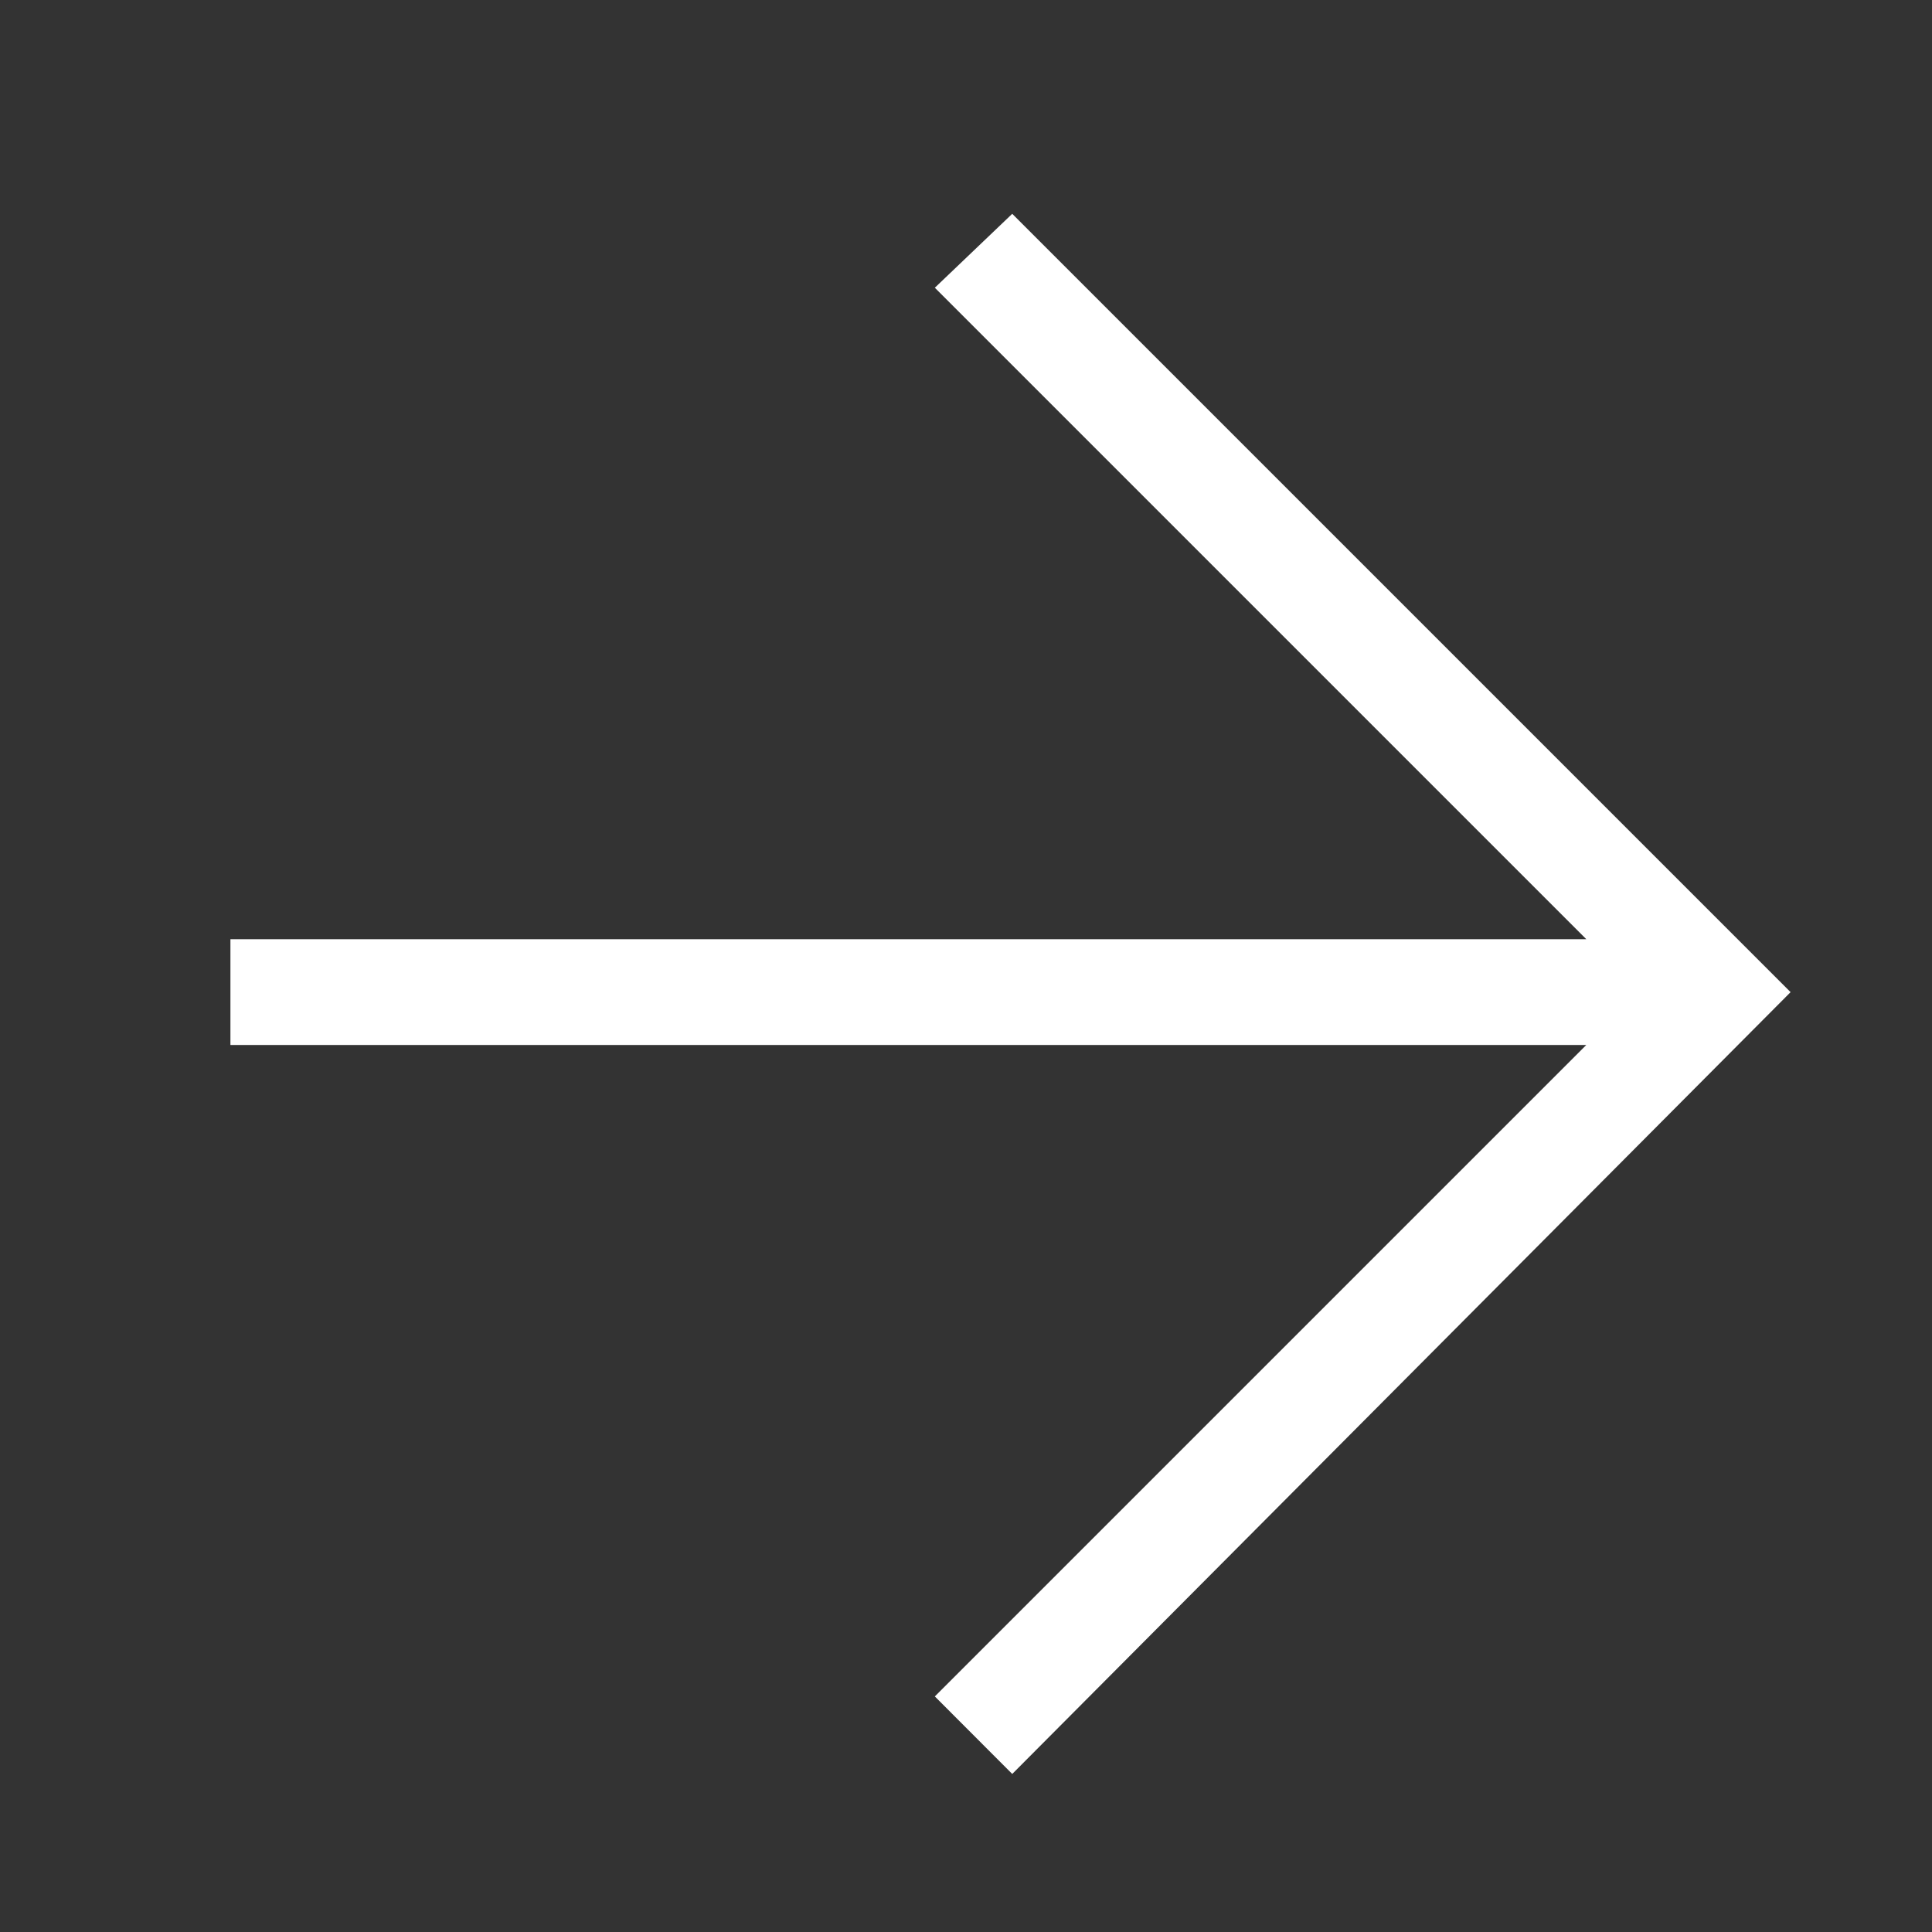
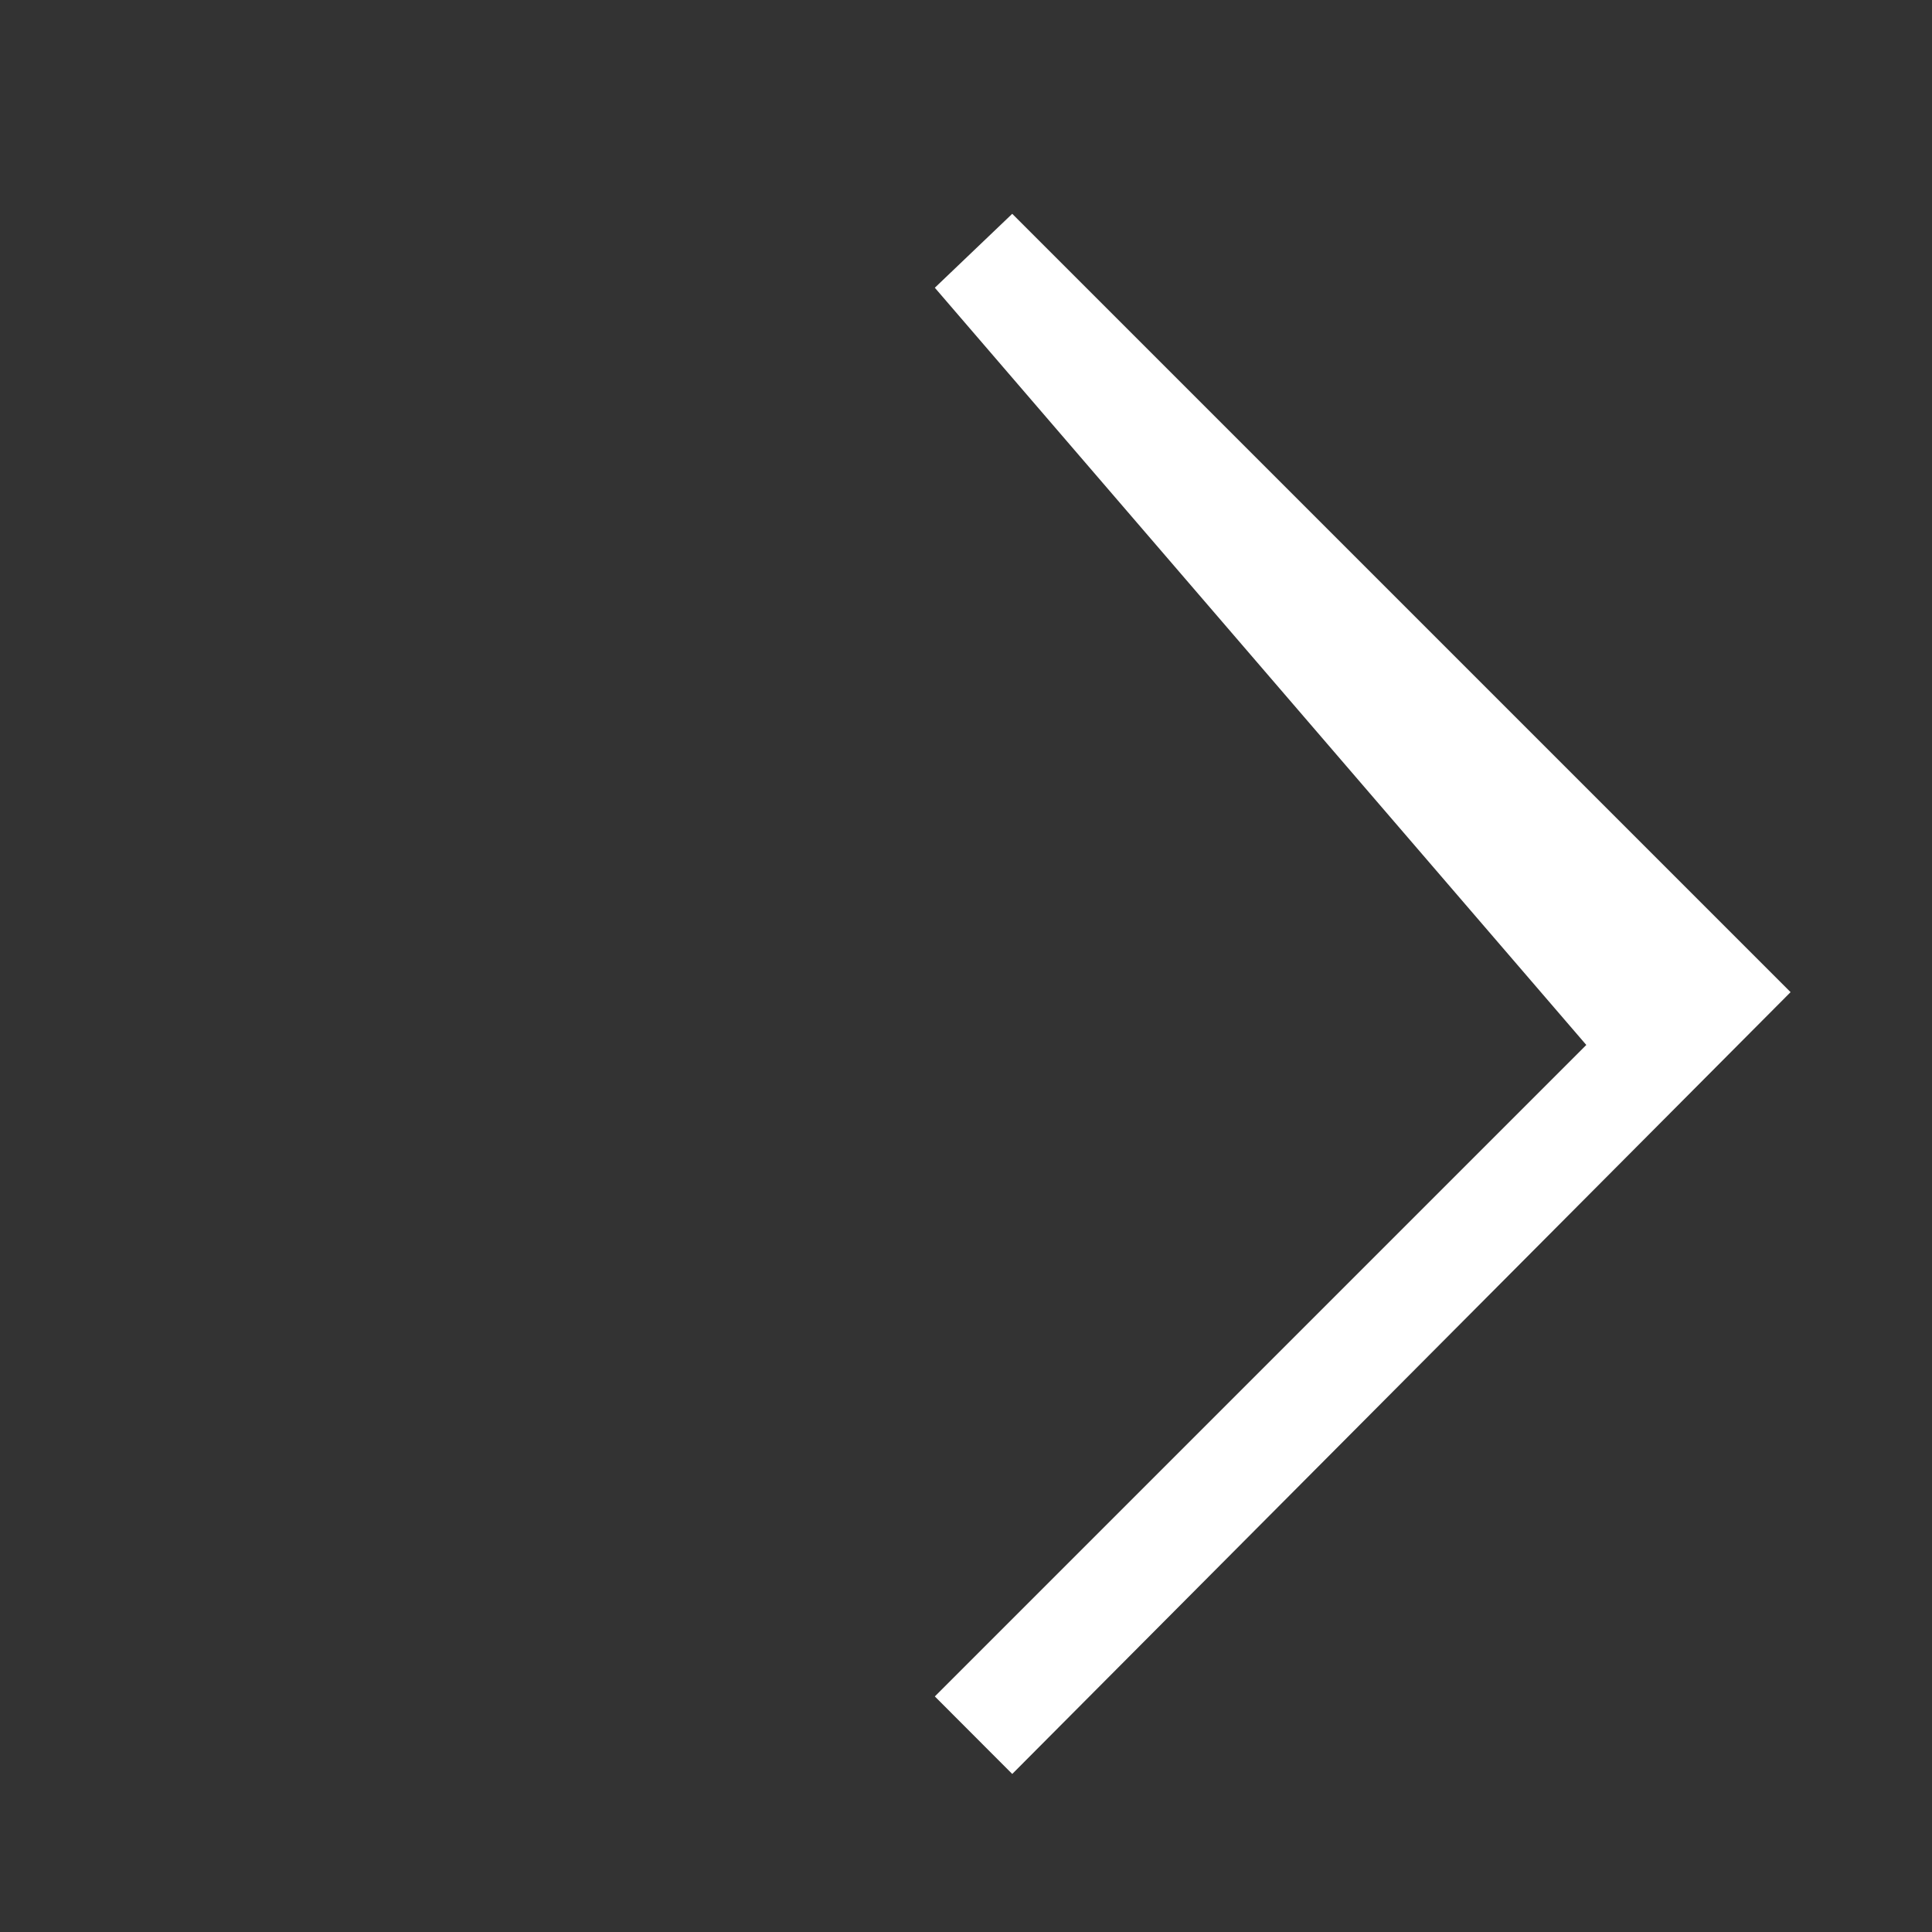
<svg xmlns="http://www.w3.org/2000/svg" width="15" height="15" viewBox="0 0 15 15" fill="none">
  <rect x="0" y="0" width="15" height="15" fill="#333333" stroke="none" />
-   <path d="M13.902 7.703L7.859 13.773L7.258 13.171L12.316 8.113H1.789V7.292H12.316L7.258 2.234L7.859 1.66L13.902 7.703Z" fill="white" />
+   <path d="M13.902 7.703L7.859 13.773L7.258 13.171L12.316 8.113H1.789H12.316L7.258 2.234L7.859 1.66L13.902 7.703Z" fill="white" />
</svg>